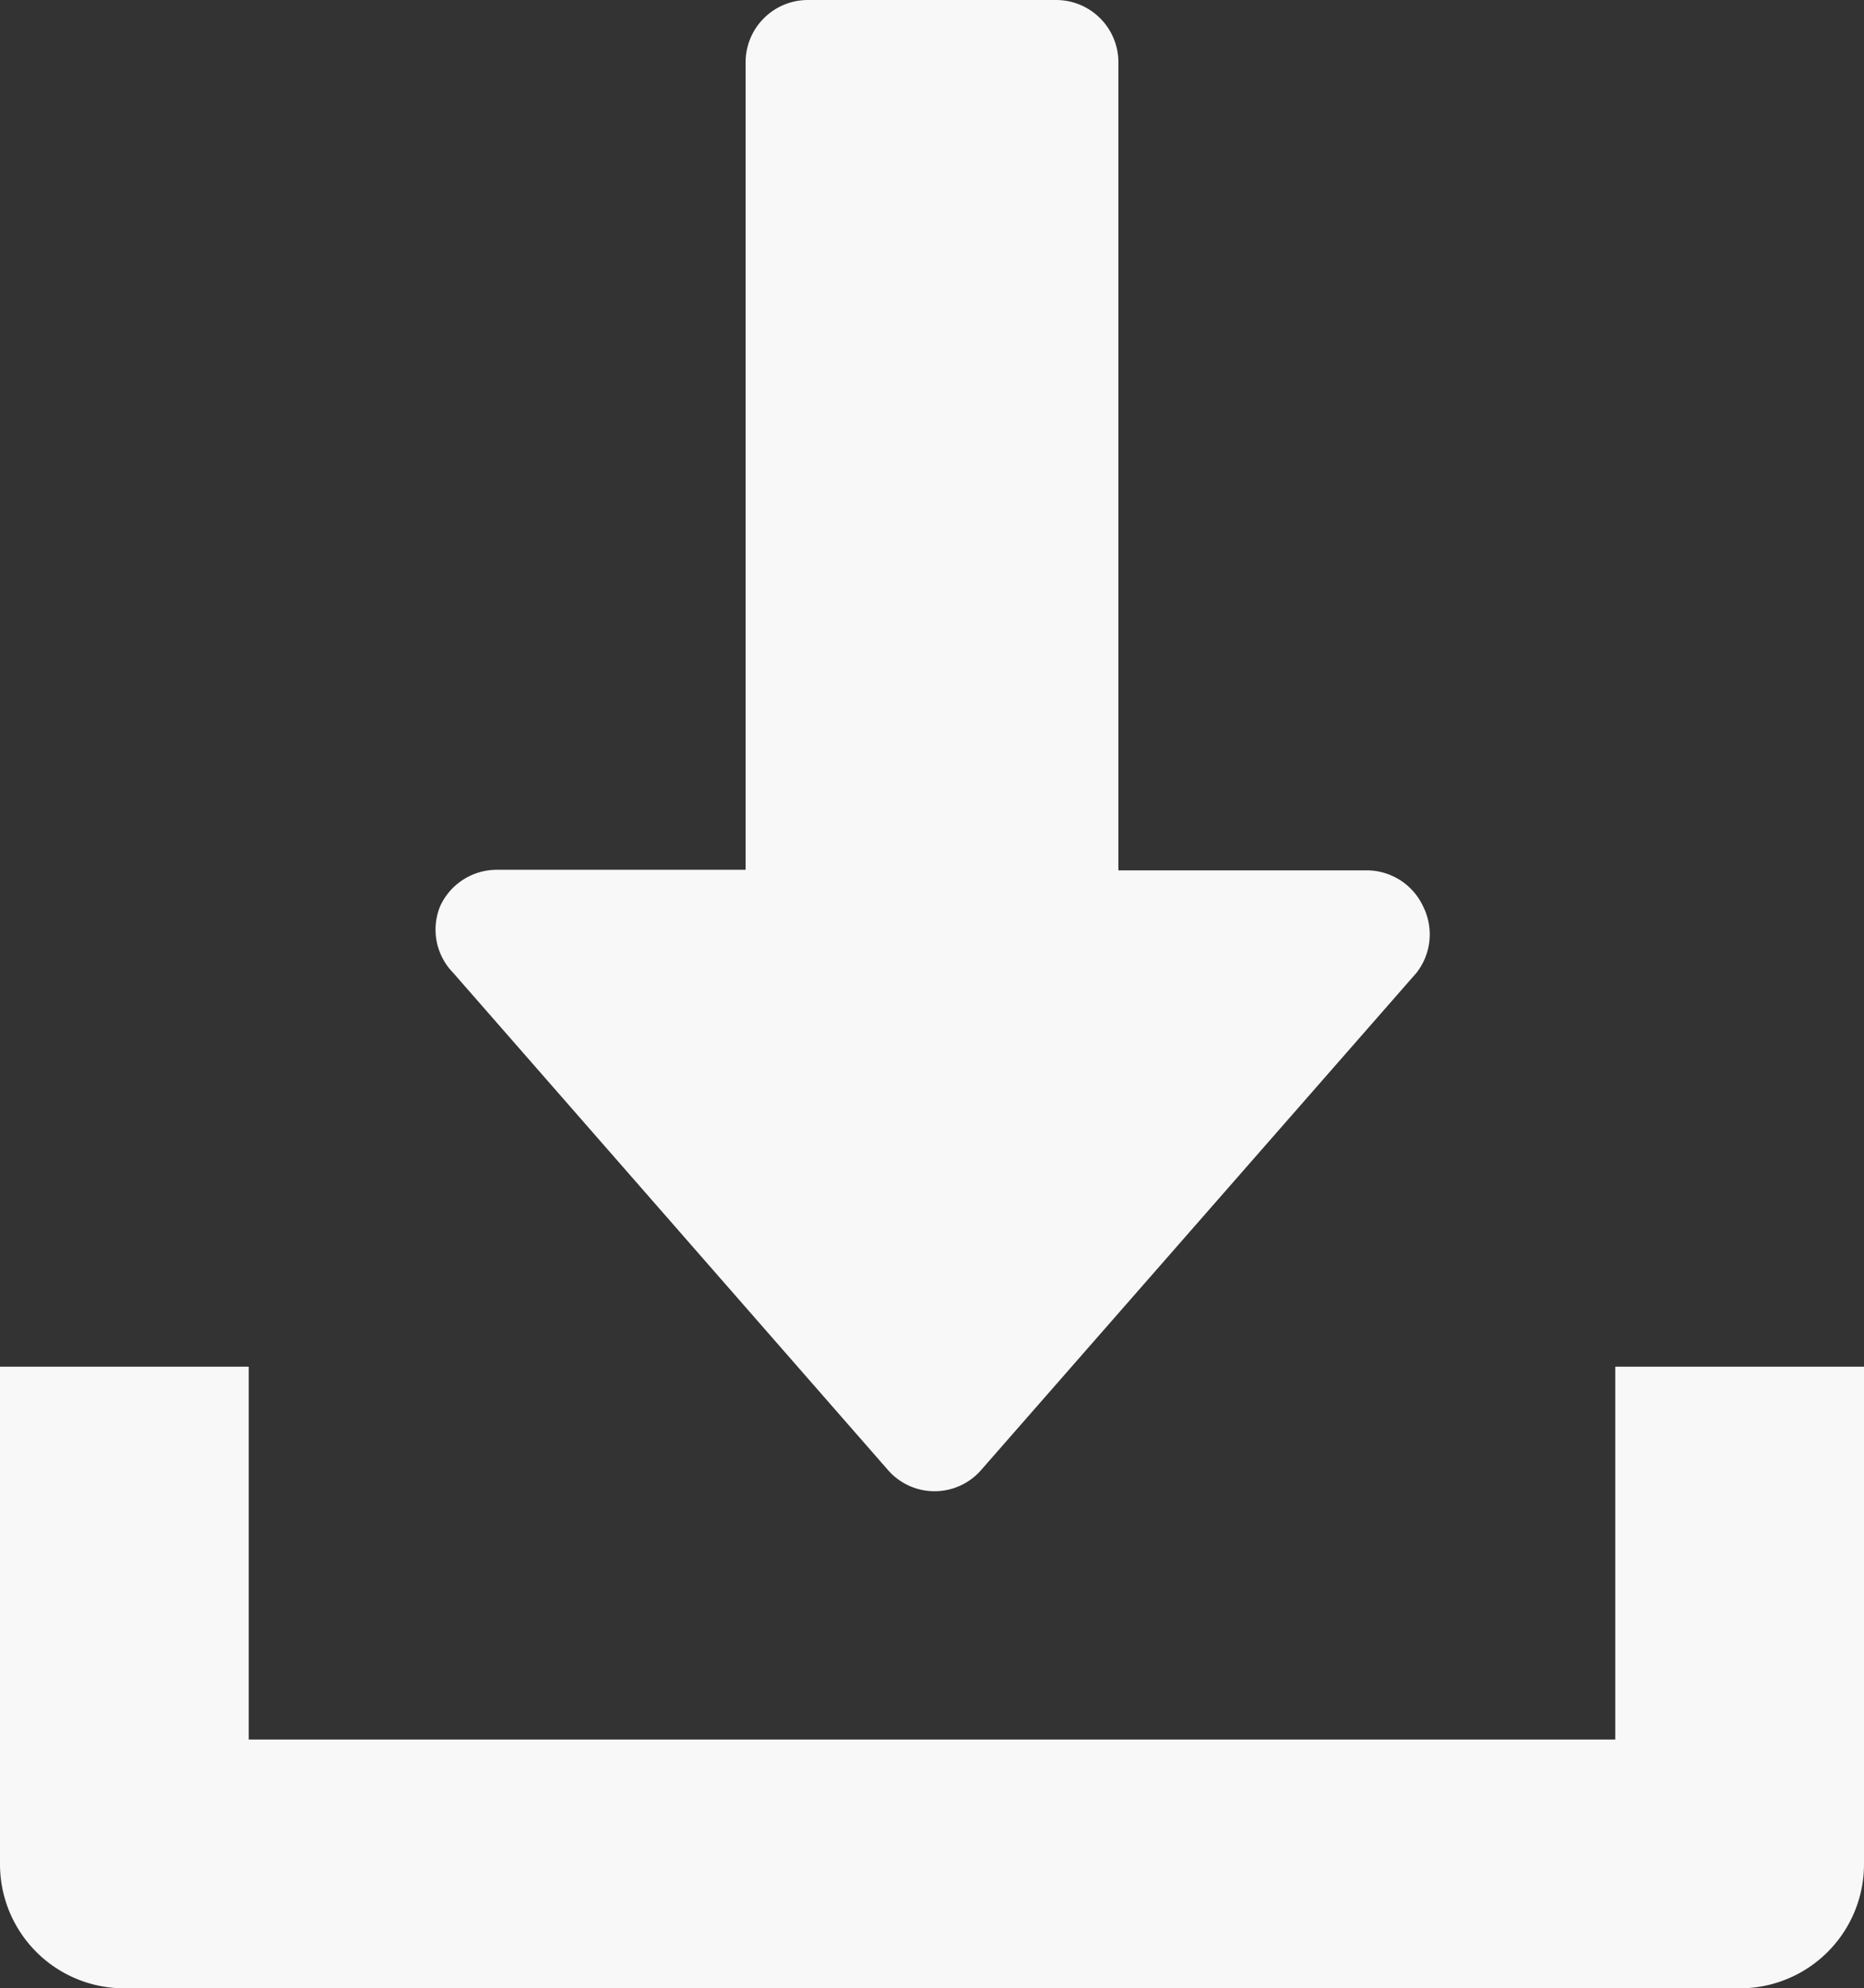
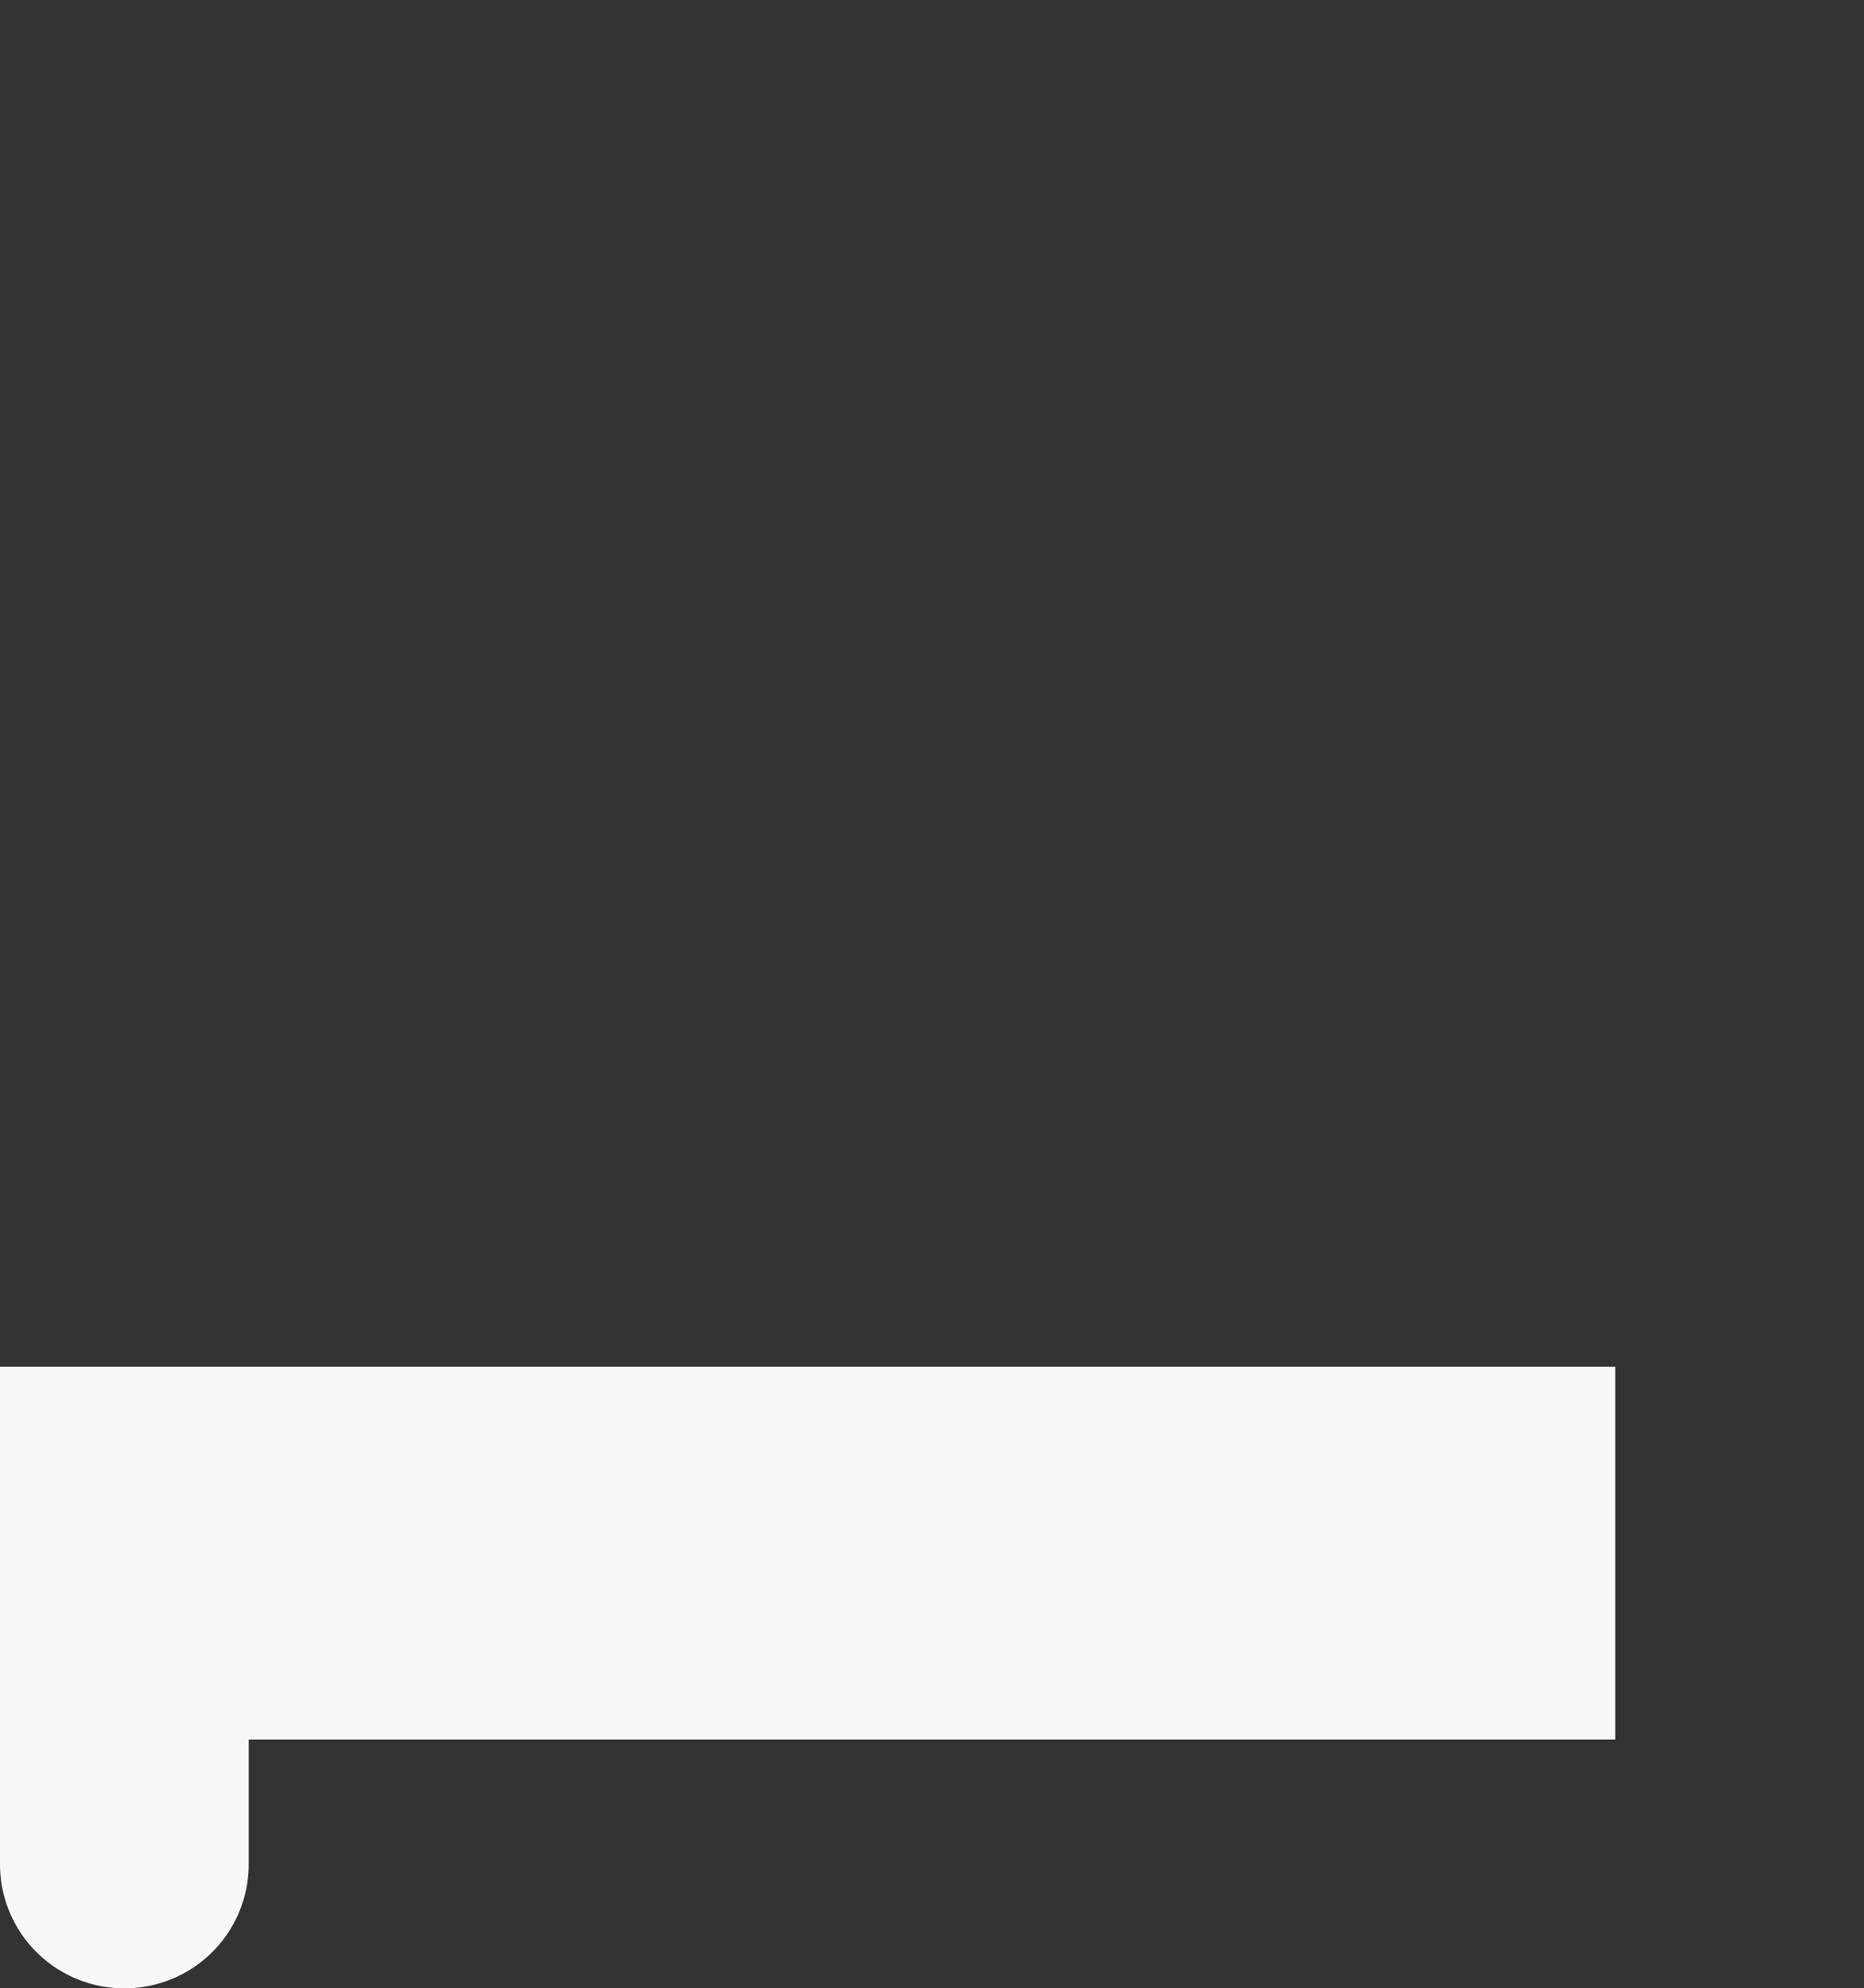
<svg xmlns="http://www.w3.org/2000/svg" viewBox="0 0 32.9 35.09">
  <rect x="0" y="0" width="32.9" height="35.09" fill="#333333" stroke="none" />
  <defs>
    <style>
      .cls-1 {
        fill: #f8f8f8;
      }
    </style>
  </defs>
  <title>download</title>
  <g id="Layer_2" data-name="Layer 2">
    <g id="Camada_1" data-name="Camada 1">
      <g>
-         <path class="cls-1" d="M25.12,16a1.1,1.1,0,0,0-1-.64H19.74V1.1A1.1,1.1,0,0,0,18.64,0H14.26a1.1,1.1,0,0,0-1.1,1.1V15.35H8.77a1.1,1.1,0,0,0-1,.64A1.09,1.09,0,0,0,8,17.17l7.67,8.77a1.09,1.09,0,0,0,1.65,0L25,17.17A1.1,1.1,0,0,0,25.12,16Z" />
-         <path class="cls-1" d="M28.51,24.12V30.7H4.39V24.12H0V32.9a2.19,2.19,0,0,0,2.19,2.19H30.7a2.19,2.19,0,0,0,2.2-2.19V24.12Z" />
+         <path class="cls-1" d="M28.51,24.12V30.7H4.39V24.12H0V32.9a2.19,2.19,0,0,0,2.19,2.19a2.19,2.19,0,0,0,2.2-2.19V24.12Z" />
      </g>
    </g>
  </g>
</svg>